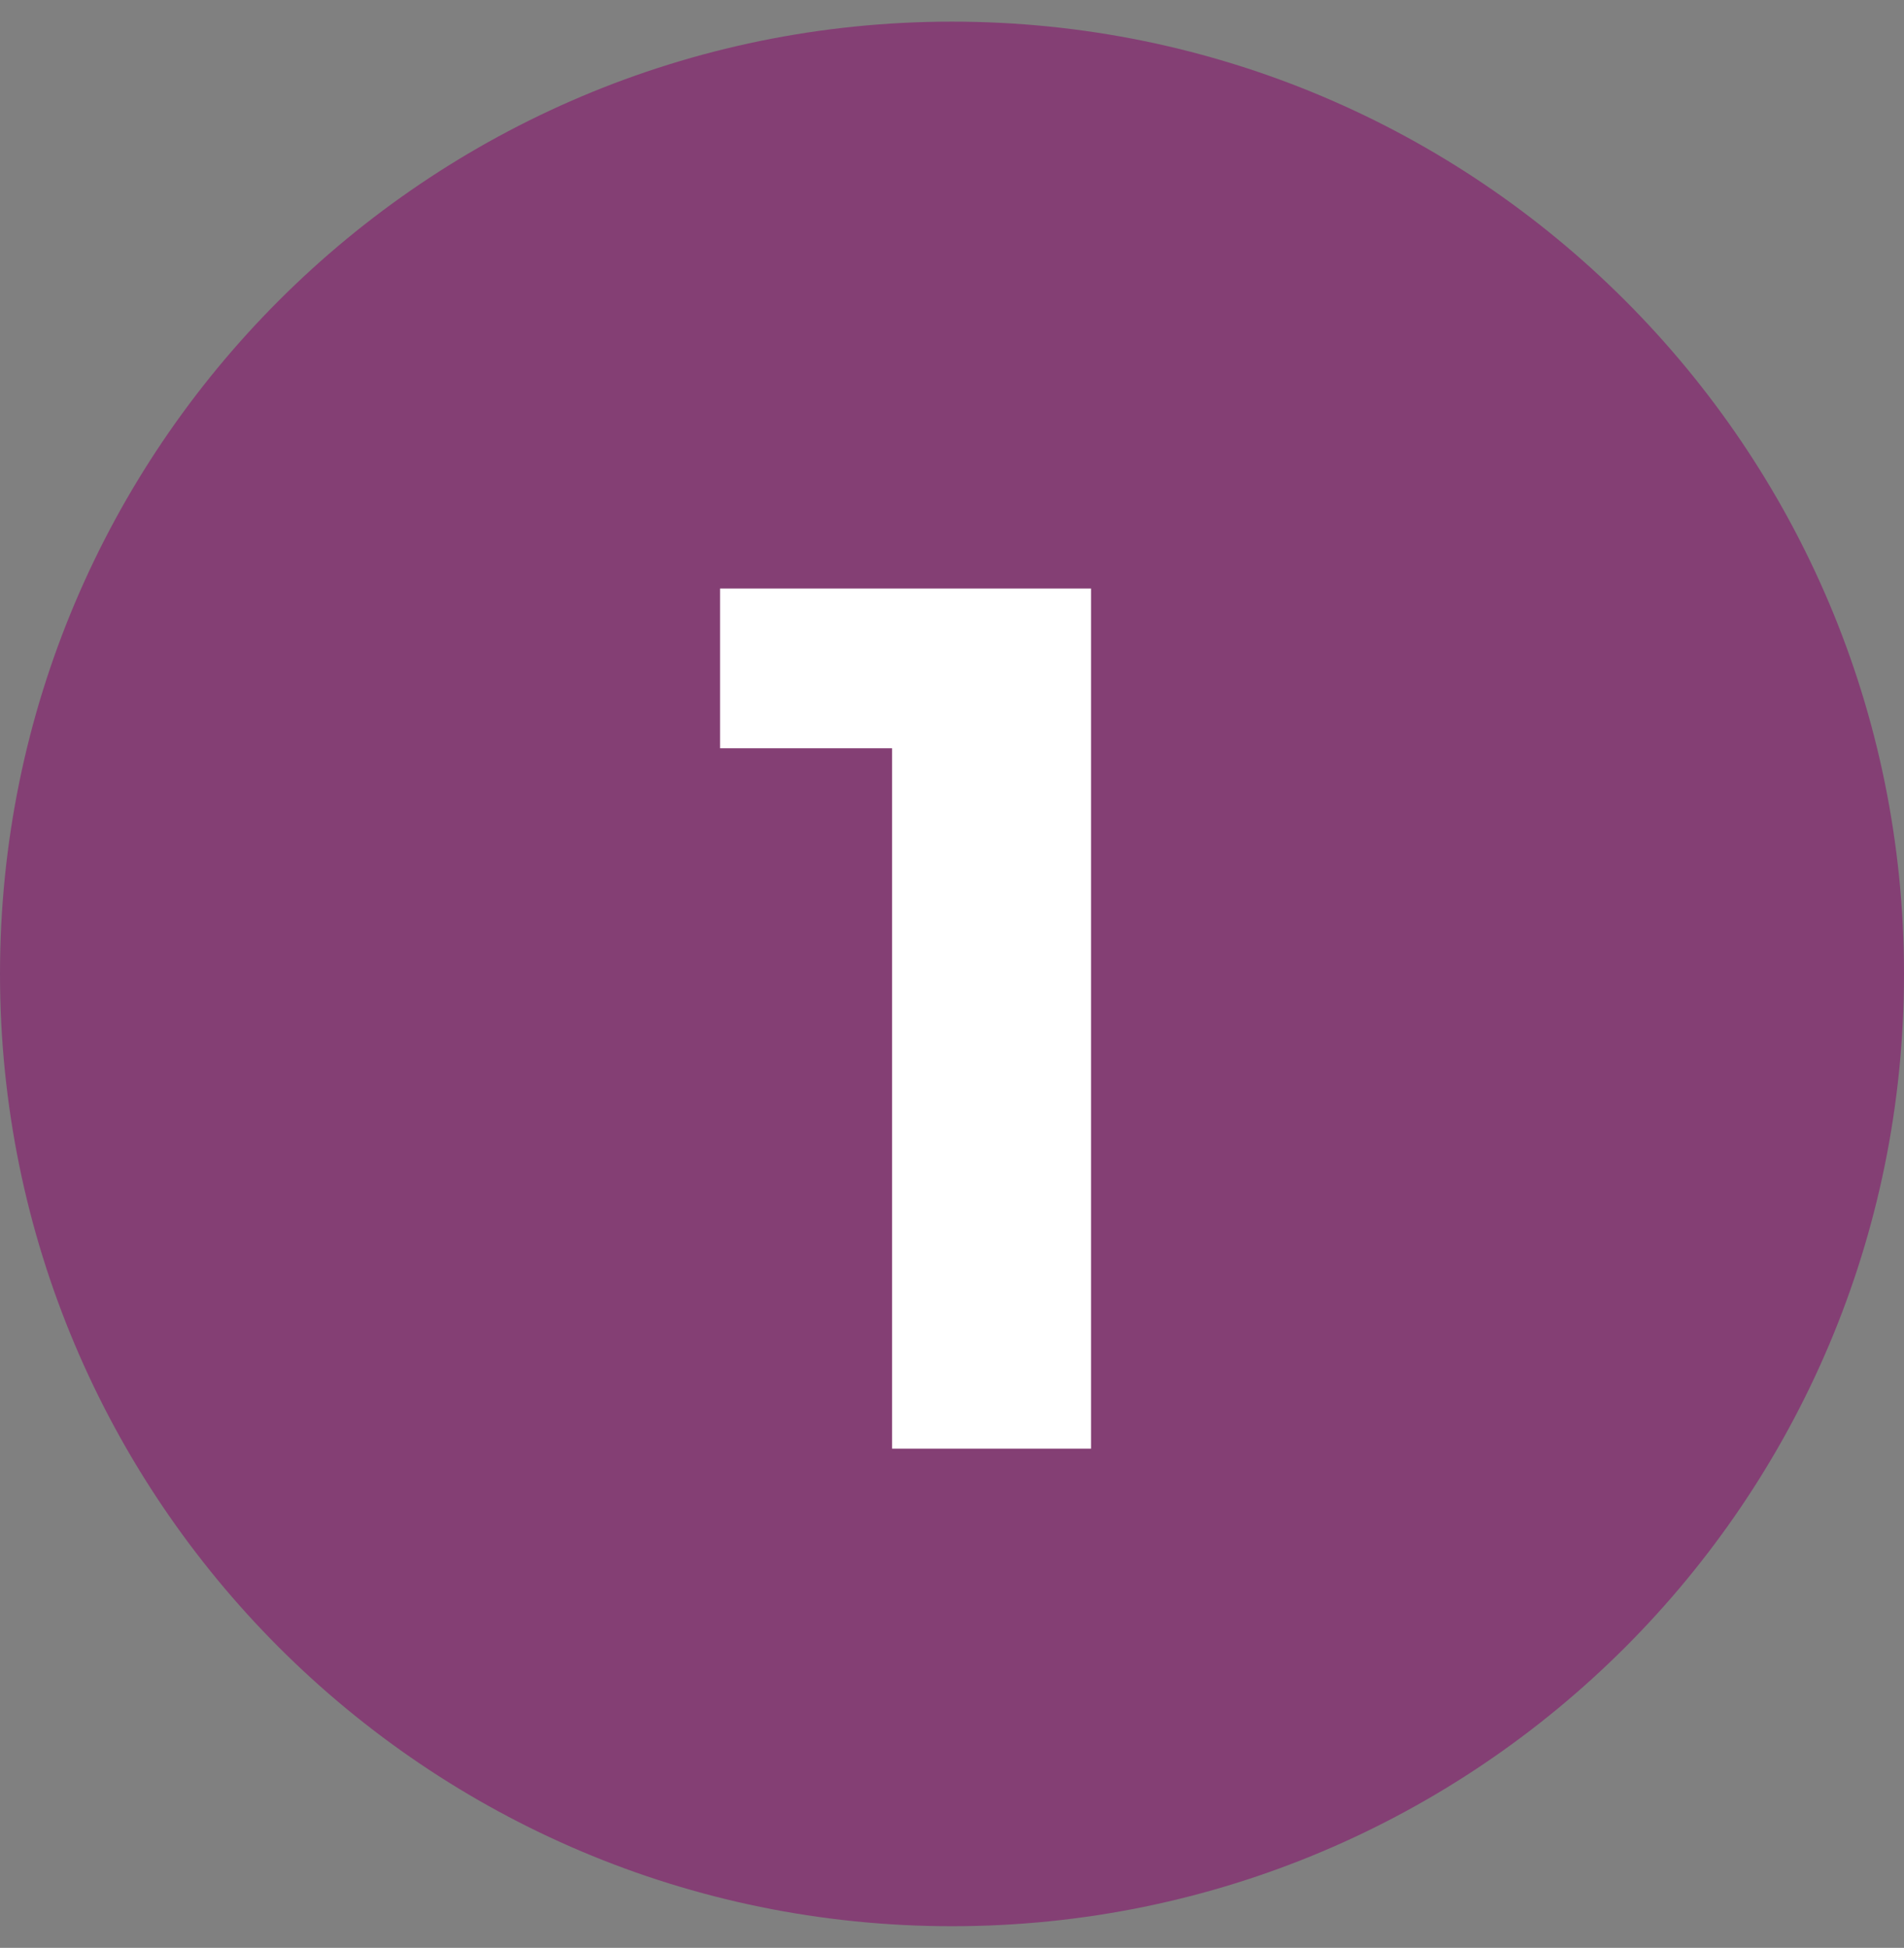
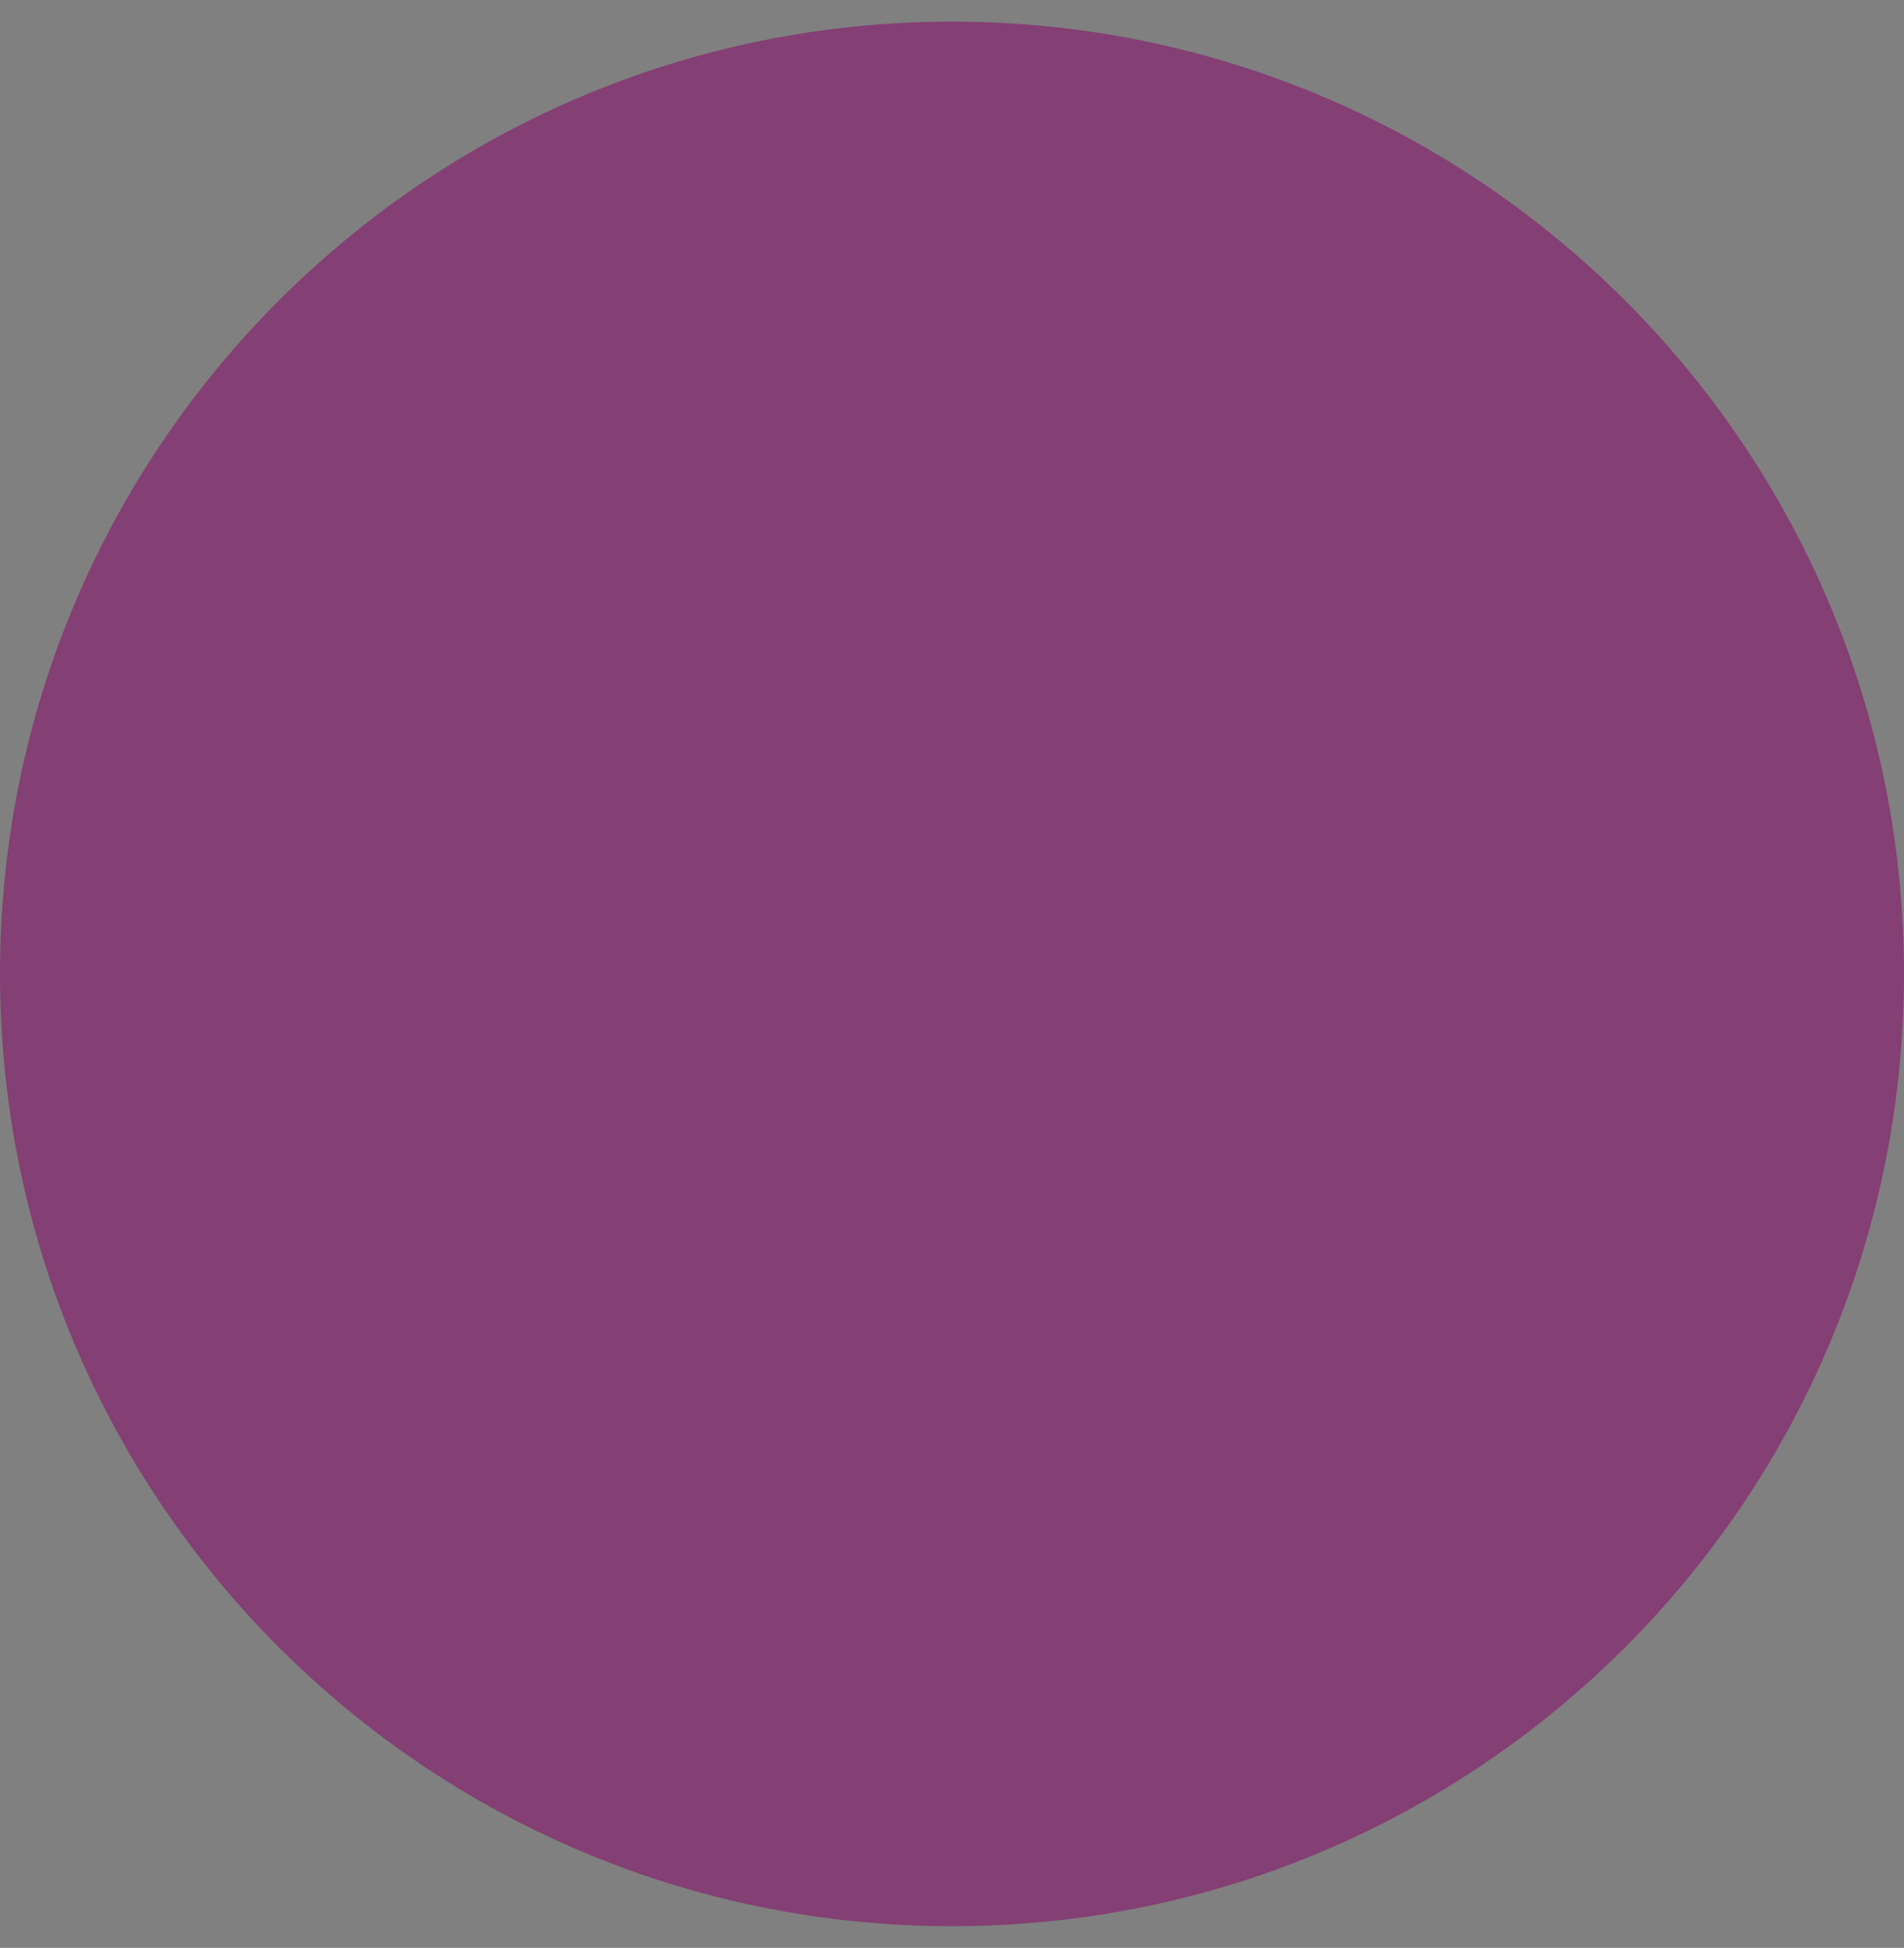
<svg xmlns="http://www.w3.org/2000/svg" data-type="color" width="44" height="45" viewBox="0 0 44 45" data-bbox="0 0.5 44 44">
  <rect x="0" y="0" width="44" height="45" fill="#808080" stroke="none" />
  <g>
    <path data-color="1" d="M44 22.5c0 12.15-9.85 22-22 22s-22-9.85-22-22S9.85.5 22 .5s22 9.85 22 22z" fill="#843F74" />
-     <path data-color="2" d="M25.213 13.597v19.87h-4.598v-16.18H16.64v-3.69h8.572z" fill="#ffffff" />
  </g>
</svg>